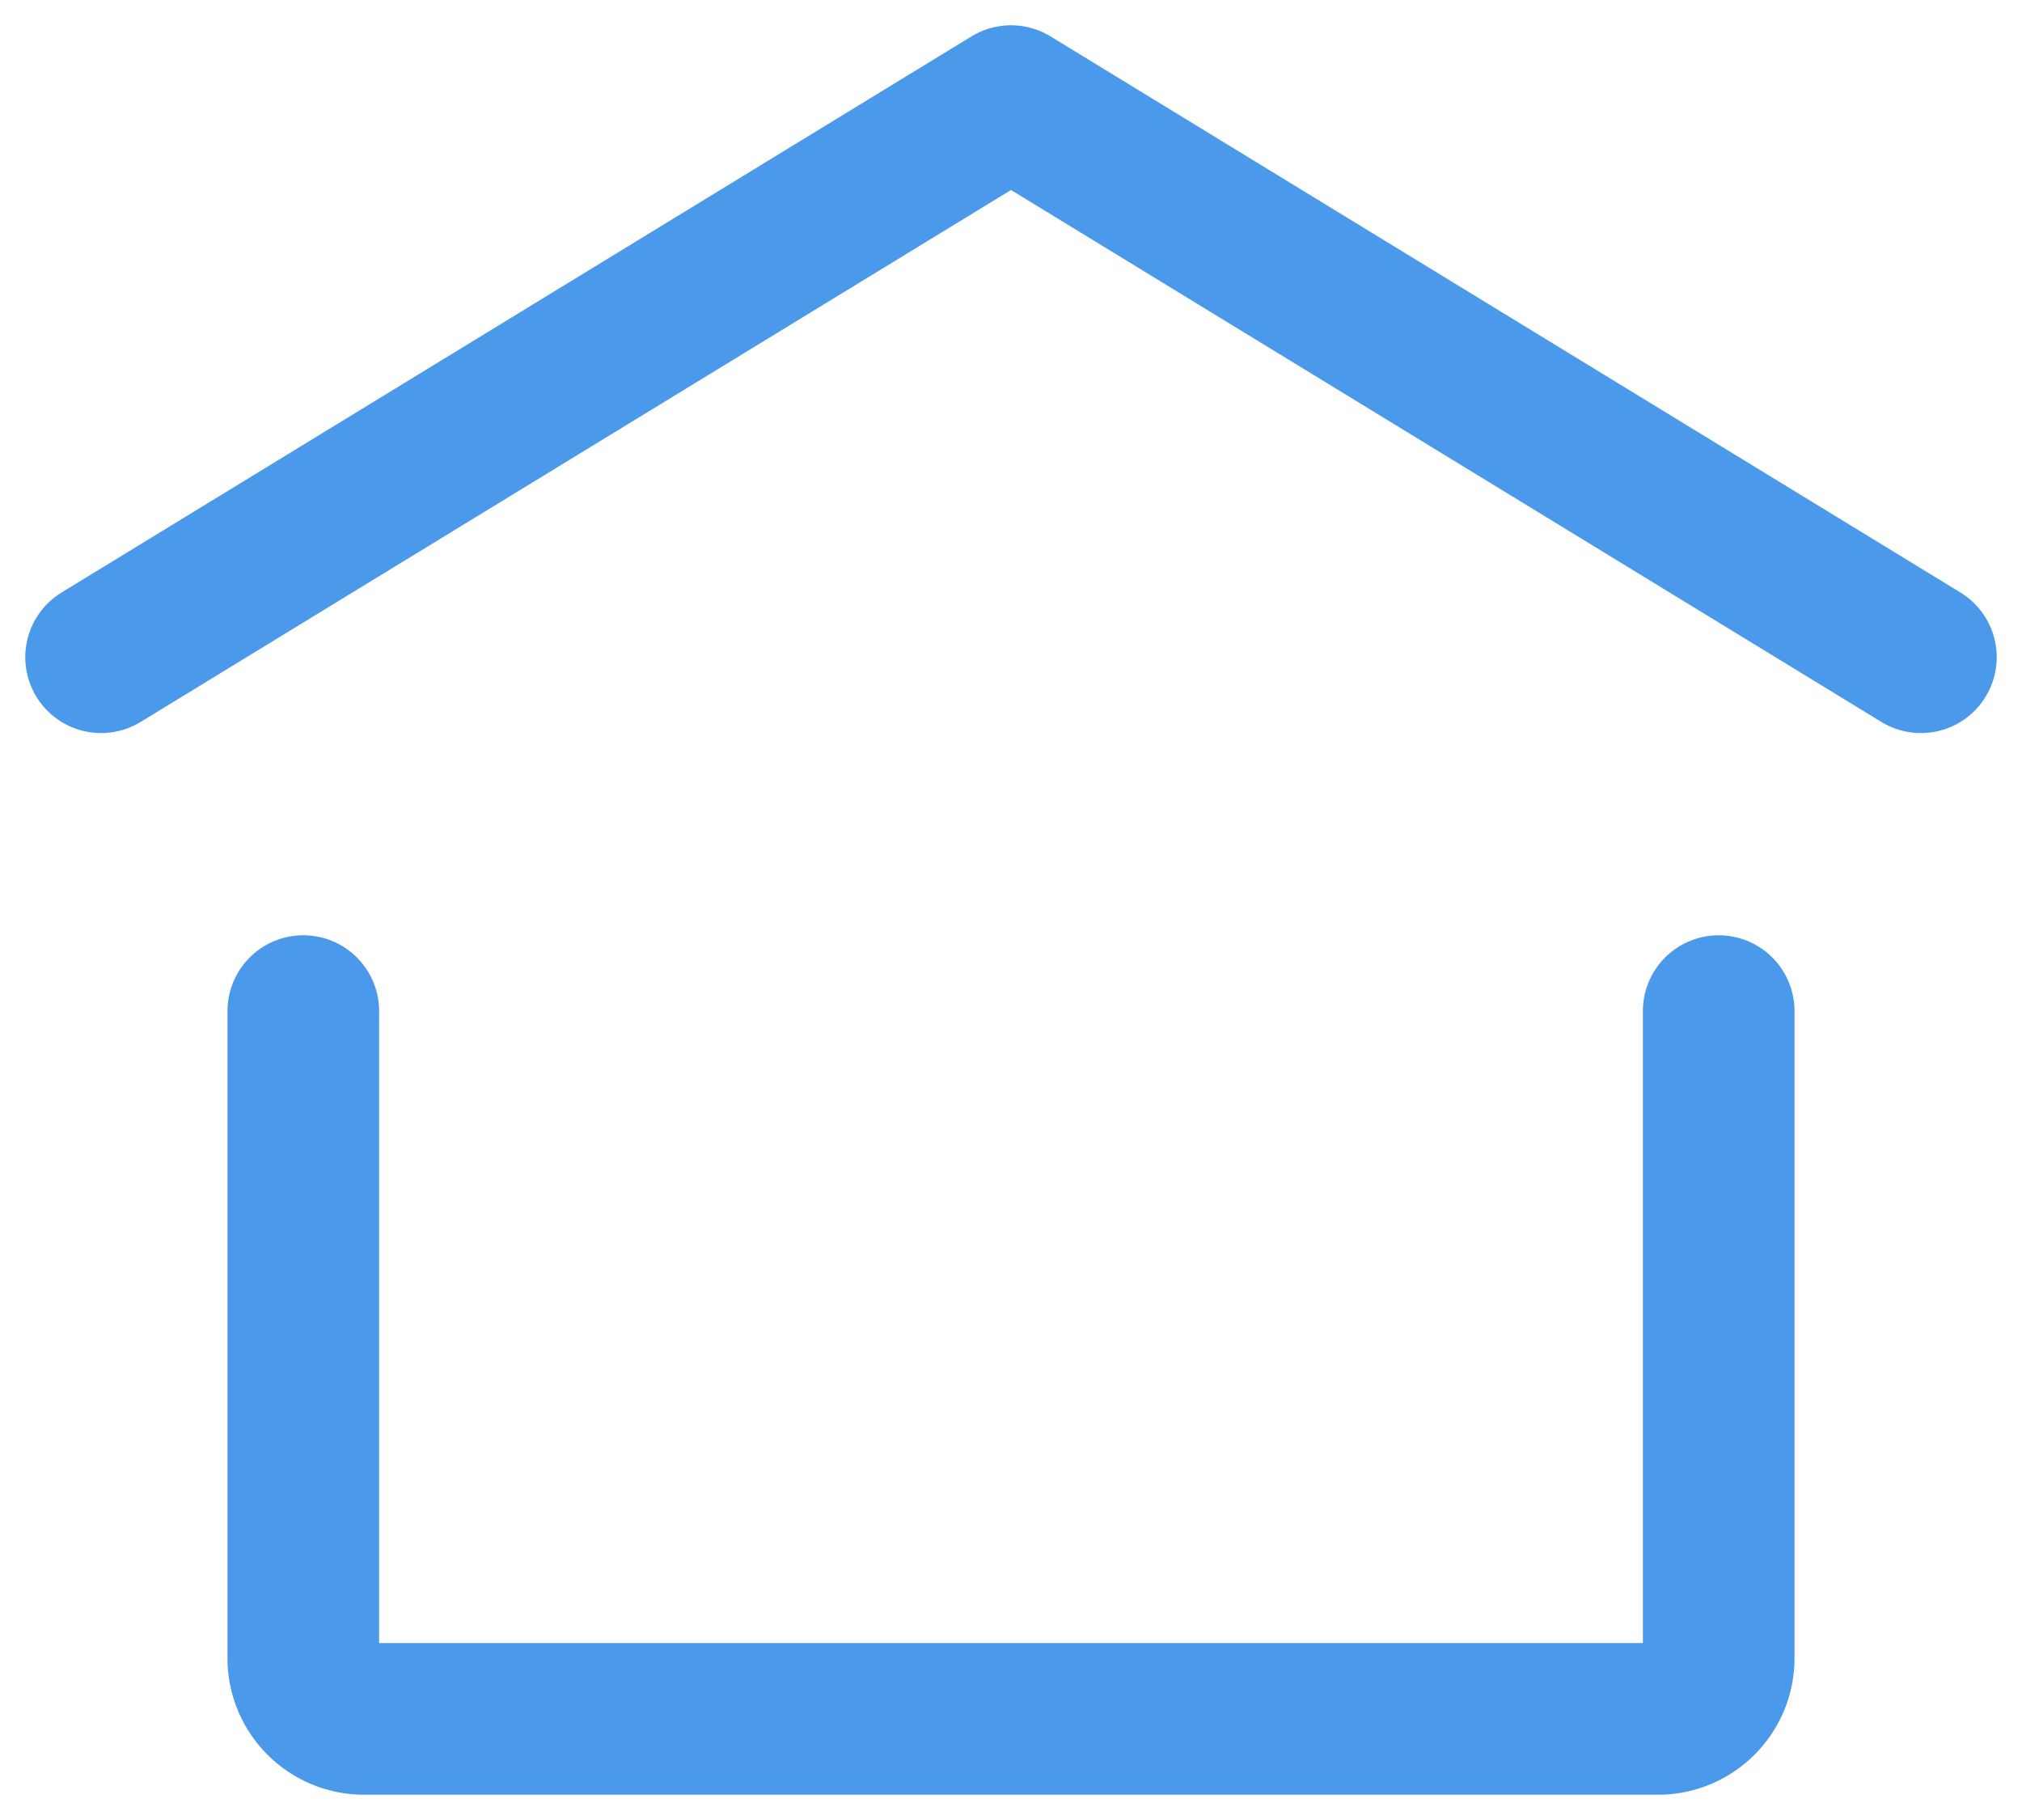
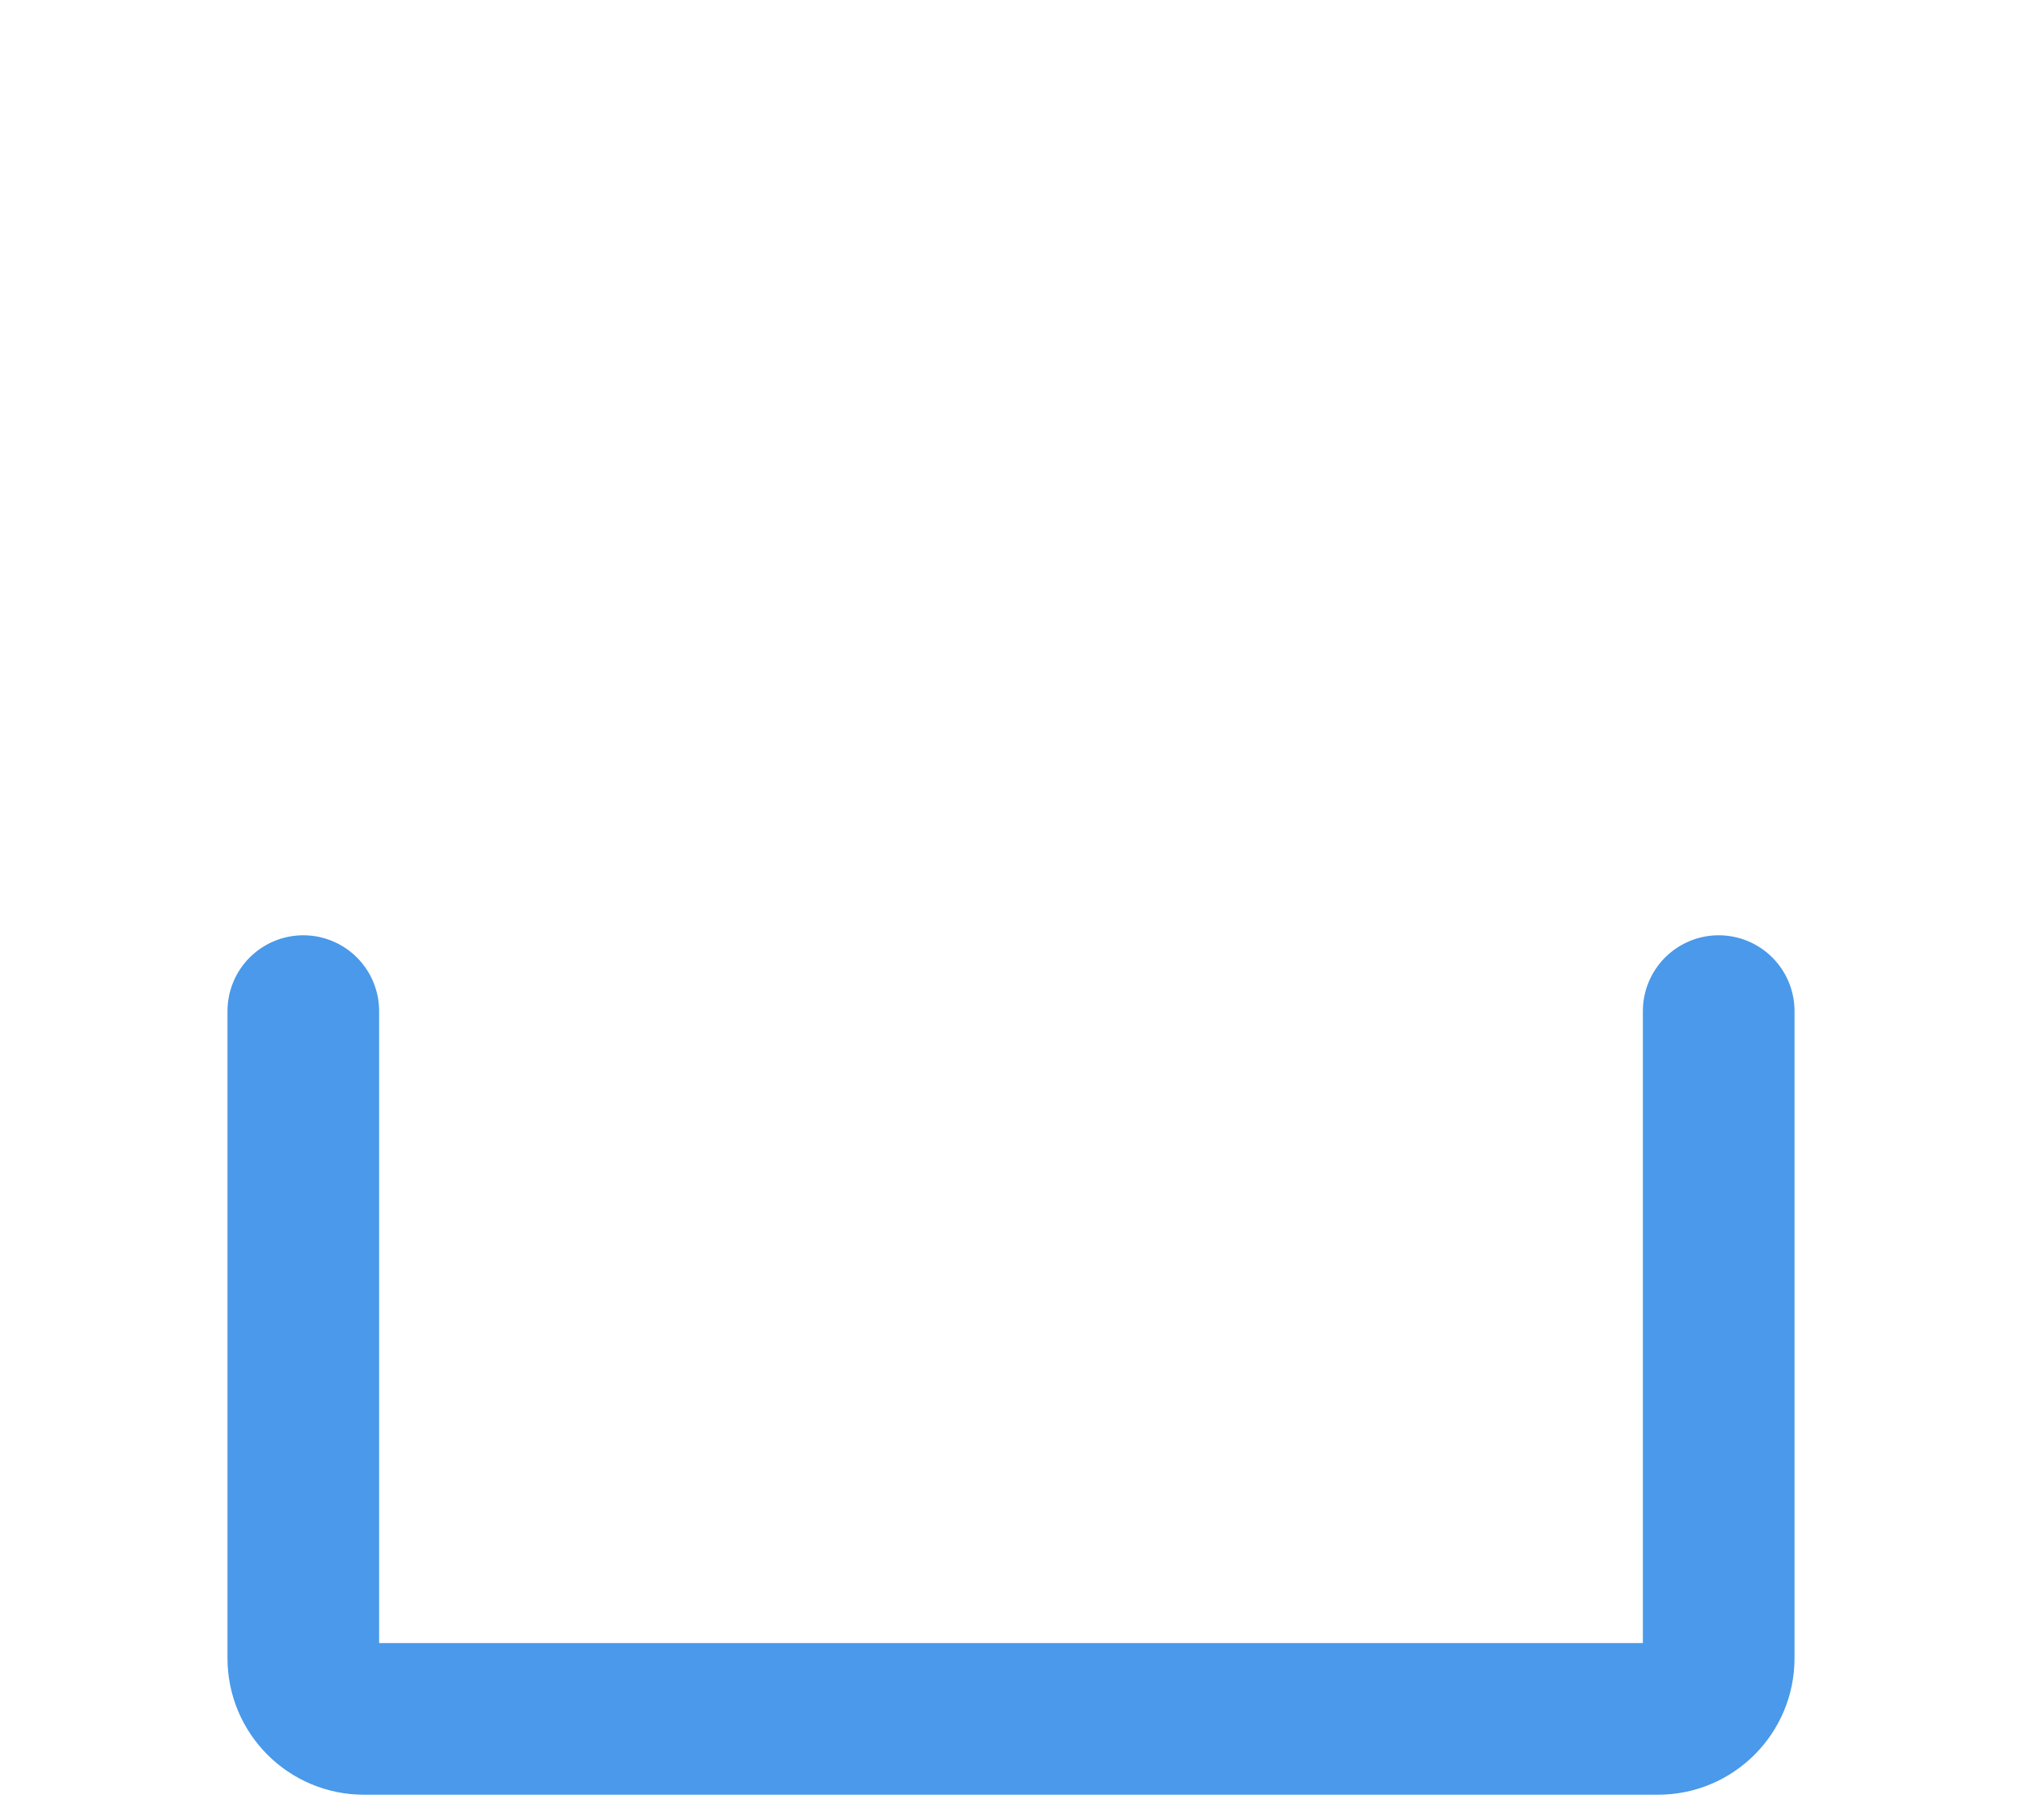
<svg xmlns="http://www.w3.org/2000/svg" width="20" height="18" viewBox="0 0 20 18" fill="none">
-   <path d="M1 6.5L10 1L19 6.5" stroke="#4A99EA" stroke-width="1.5" stroke-linecap="round" stroke-linejoin="round" />
  <path d="M17 10V16.4C17 16.731 16.731 17 16.4 17H3.6C3.269 17 3 16.731 3 16.4V10" stroke="#4A99EA" stroke-width="1.5" stroke-linecap="round" stroke-linejoin="round" />
</svg>